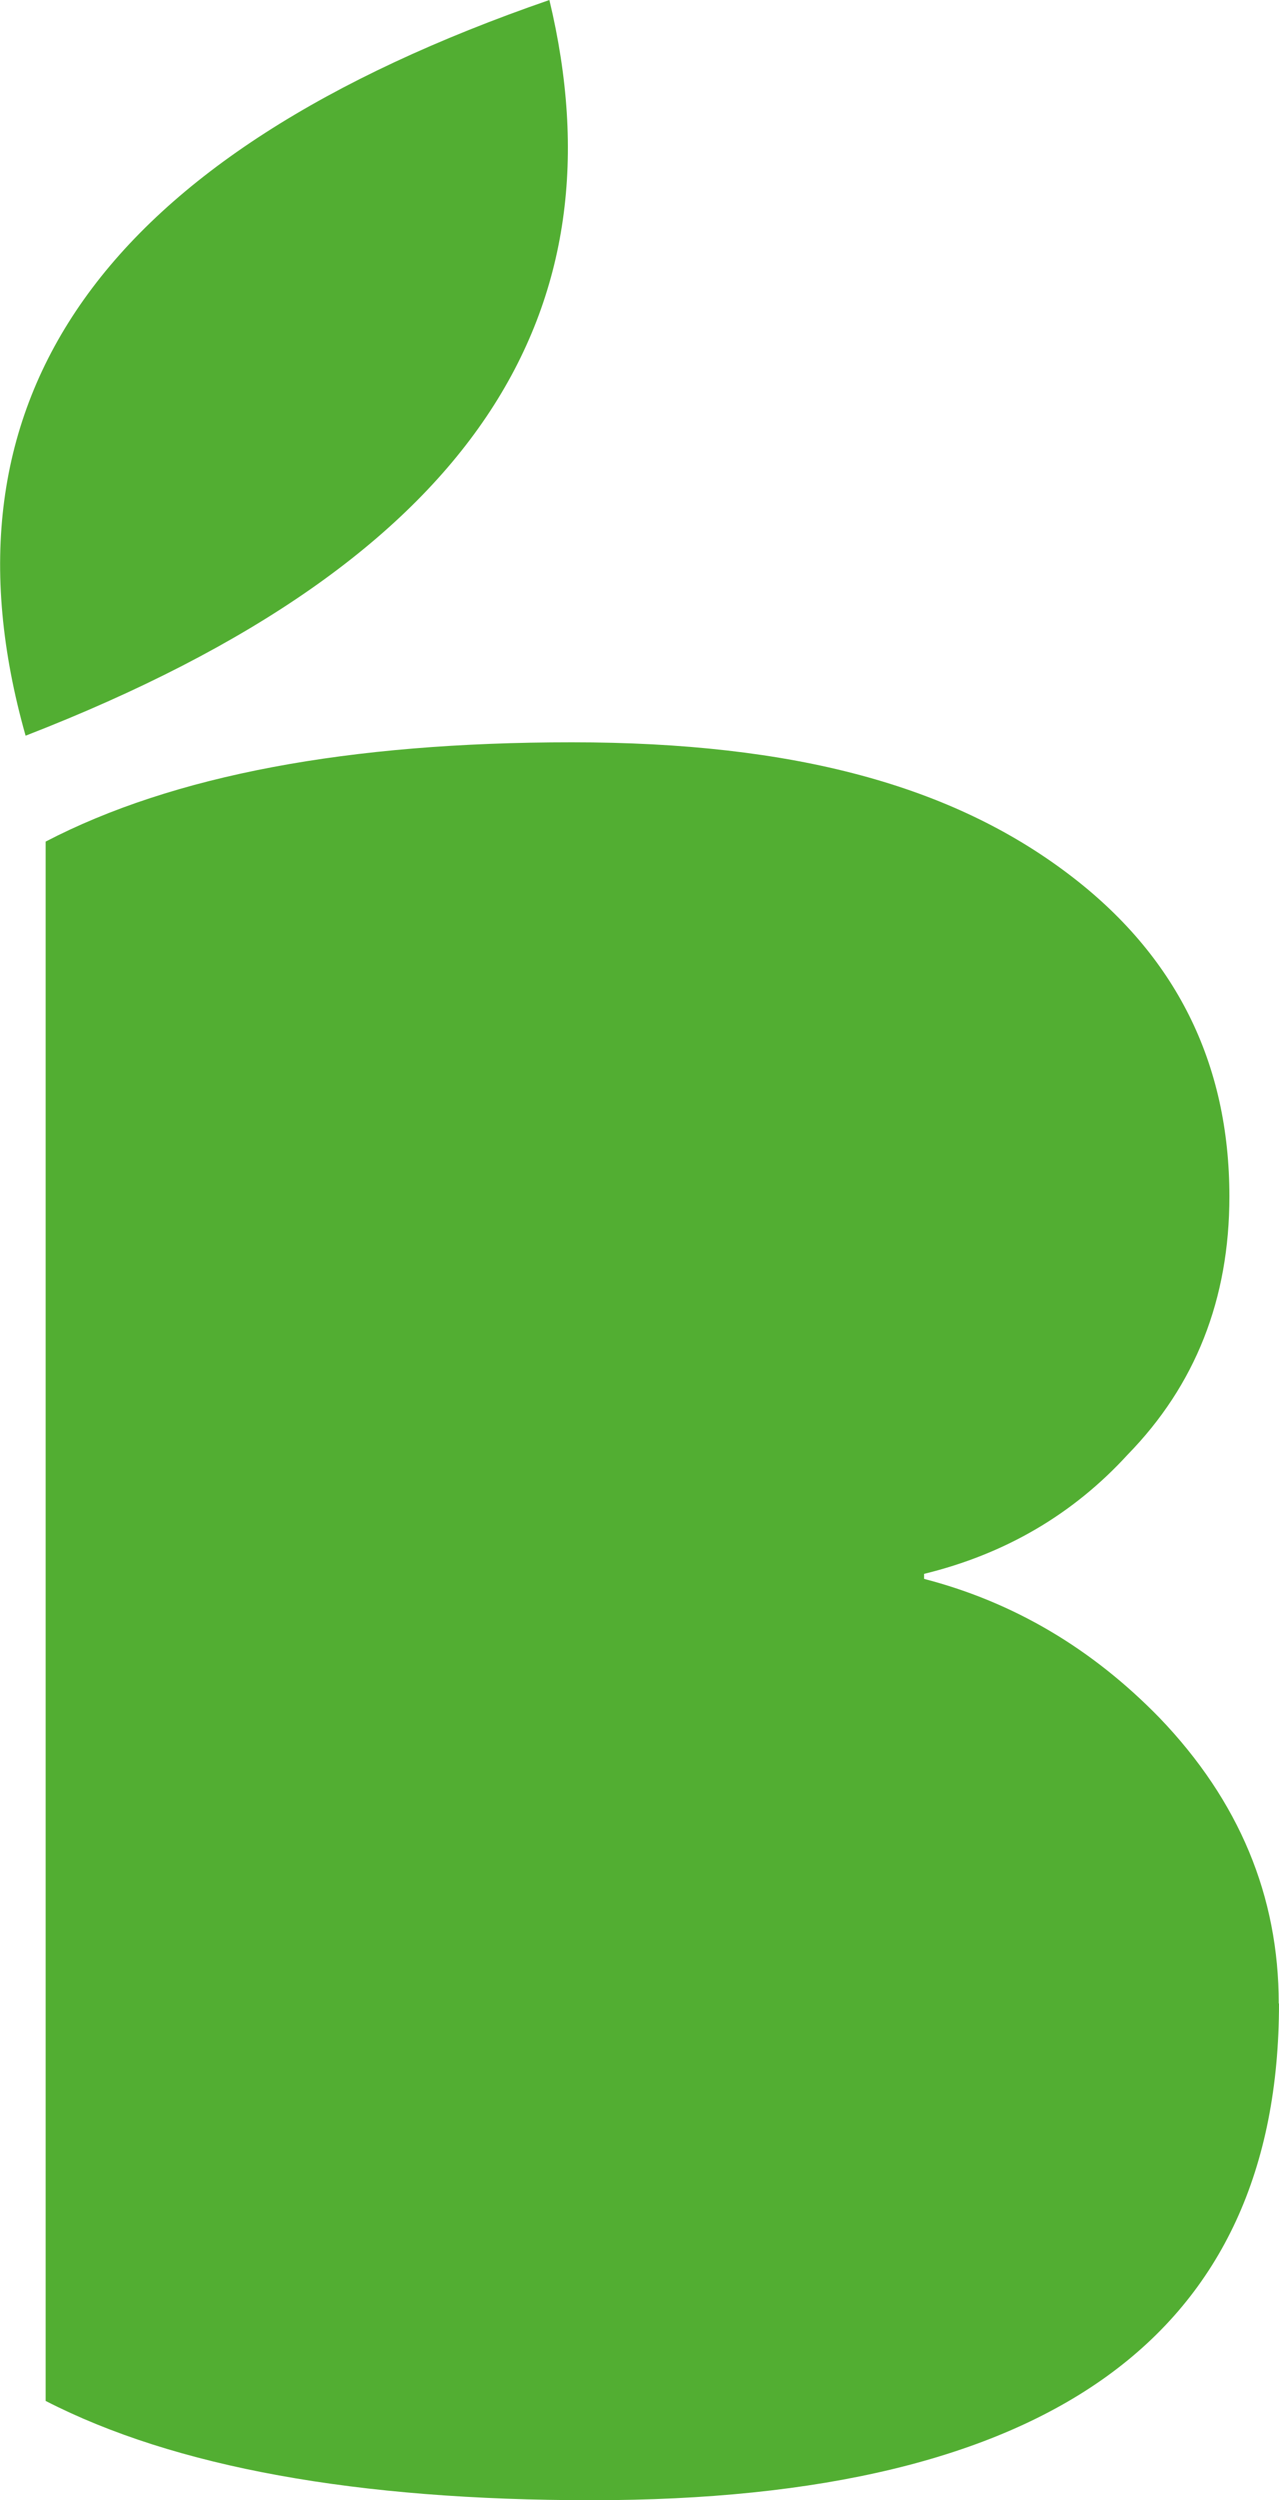
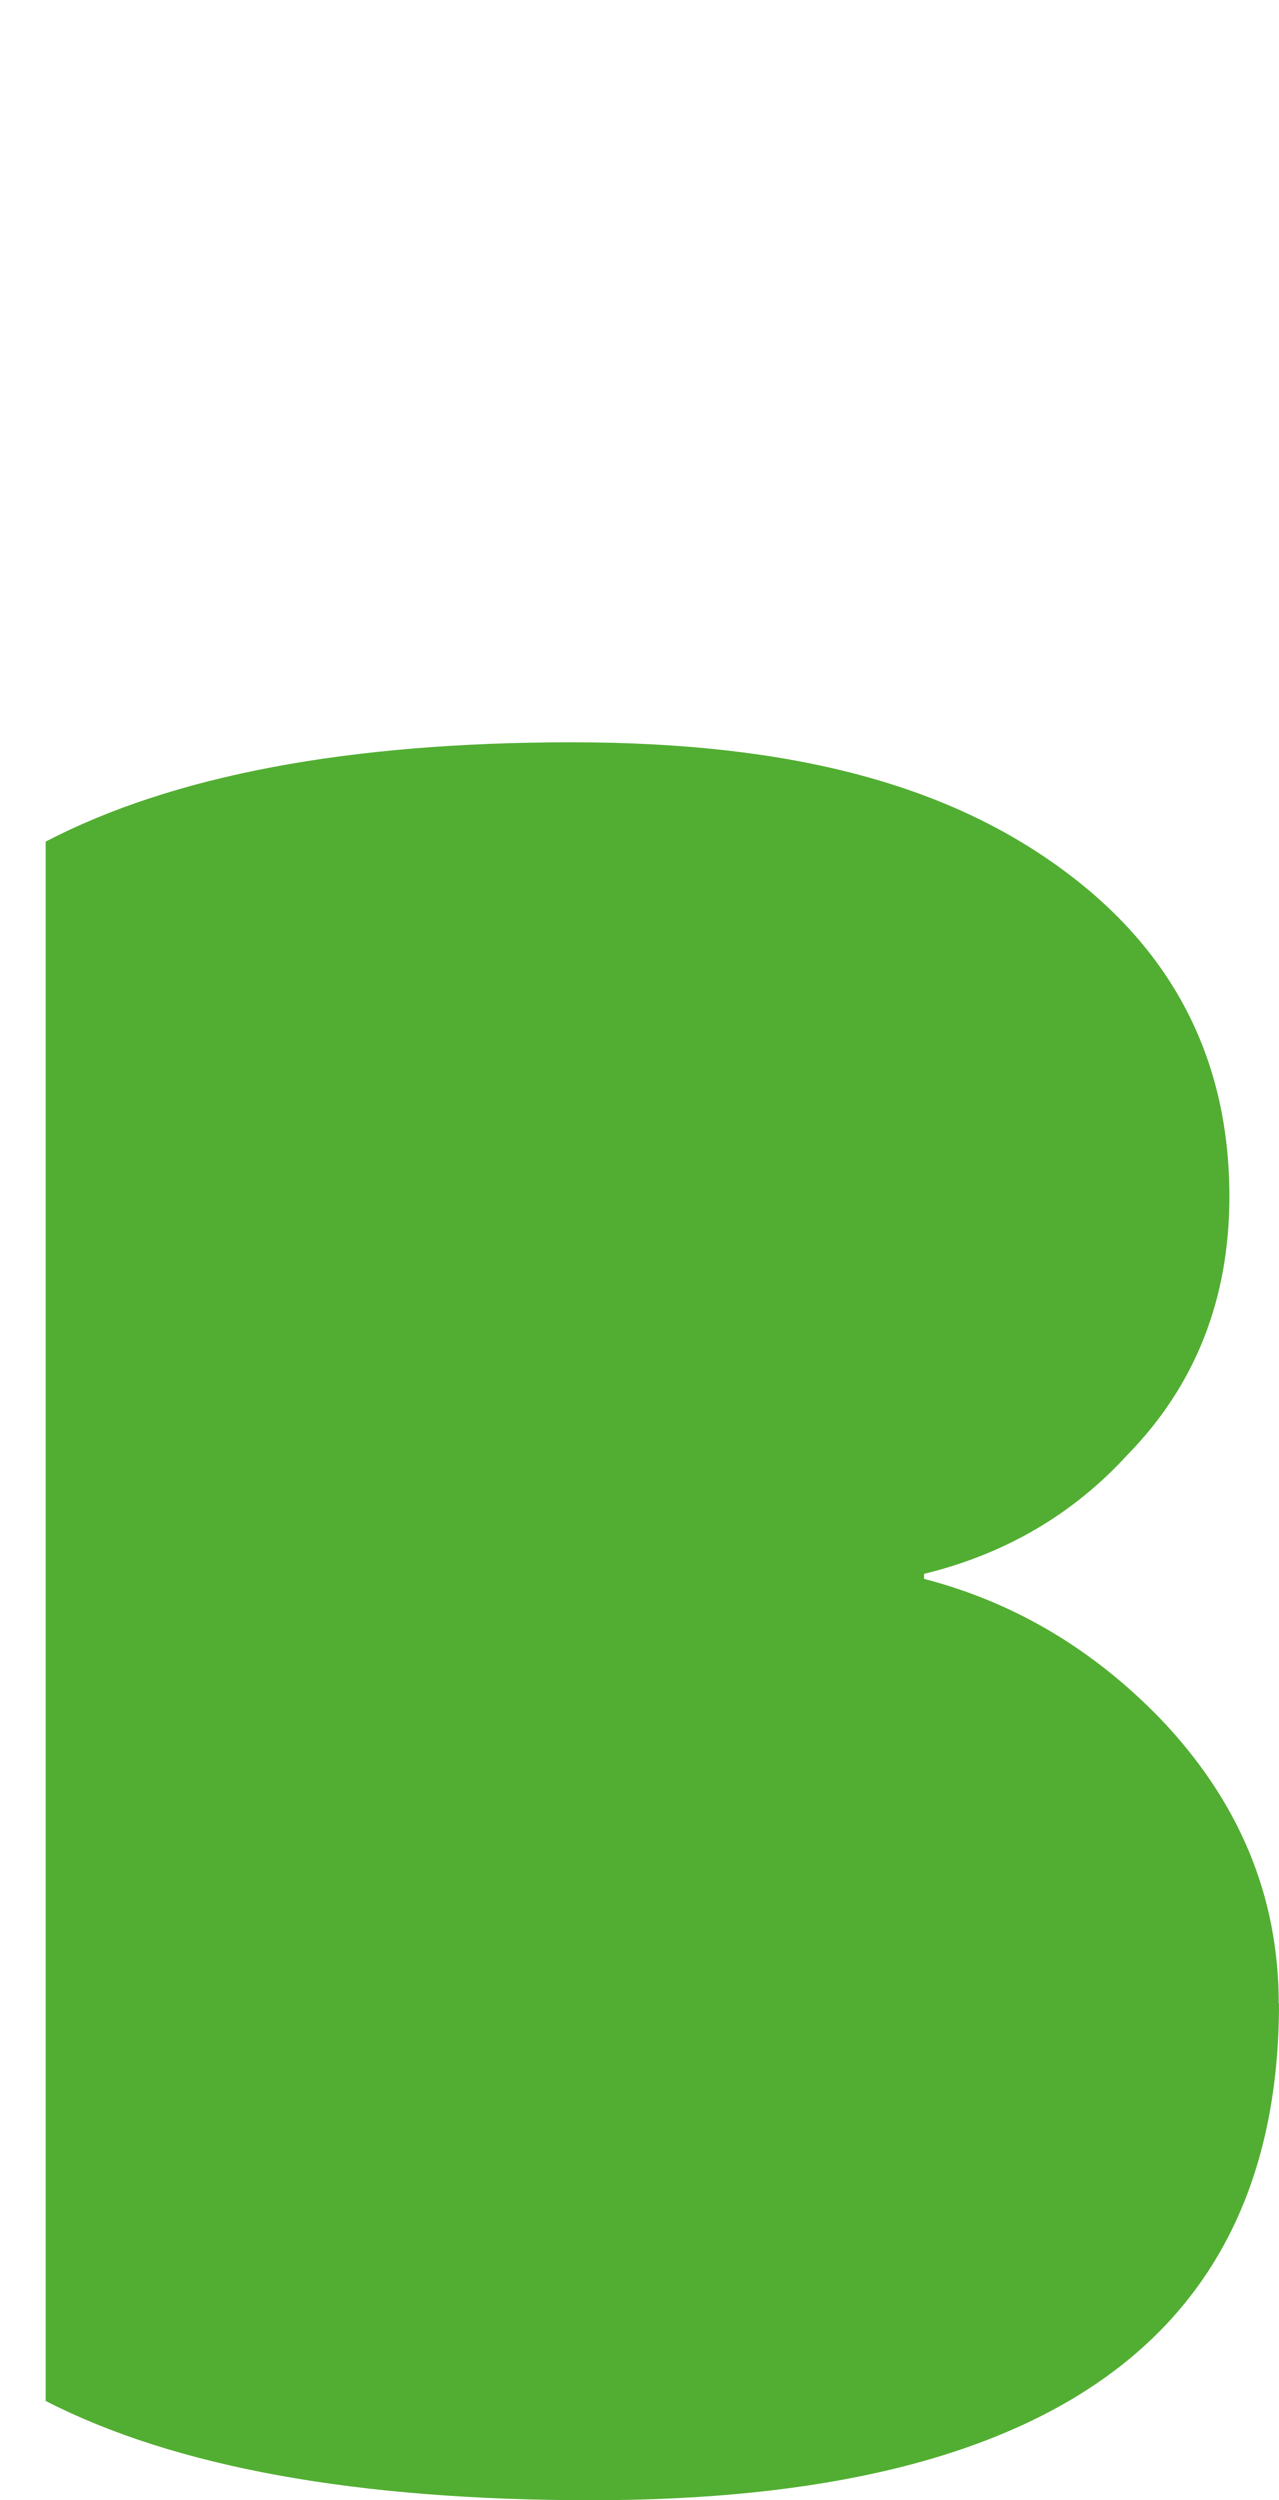
<svg xmlns="http://www.w3.org/2000/svg" id="Layer_2" data-name="Layer 2" viewBox="0 0 48.47 94.68">
  <defs>
    <style>
      .cls-1, .cls-2 {
        fill: #52ae32;
      }

      .cls-2 {
        fill-rule: evenodd;
      }
    </style>
  </defs>
  <g id="Layer_2-2" data-name="Layer 2">
    <g id="Layer_1-2" data-name="Layer 1-2">
      <g>
        <path class="cls-1" d="M48.47,75.87c0,12.54-8.68,18.81-26.05,18.81-8.9,0-15.8-1.25-20.69-3.76V31.87c4.83-2.51,11.47-3.76,19.94-3.76s14.42,1.66,18.81,4.98c4.07,3.07,6.11,7.15,6.11,12.22,0,3.89-1.29,7.15-3.86,9.78-2.07,2.26-4.64,3.76-7.71,4.51v.19c3.39,.88,6.36,2.63,8.93,5.27,3.01,3.14,4.51,6.74,4.51,10.81h0Z" />
-         <path class="cls-2" d="M20.82,0C3.85,5.86-2.64,15.1,.97,27.86,18.29,21.14,23.61,11.64,20.82,0" />
      </g>
    </g>
  </g>
</svg>